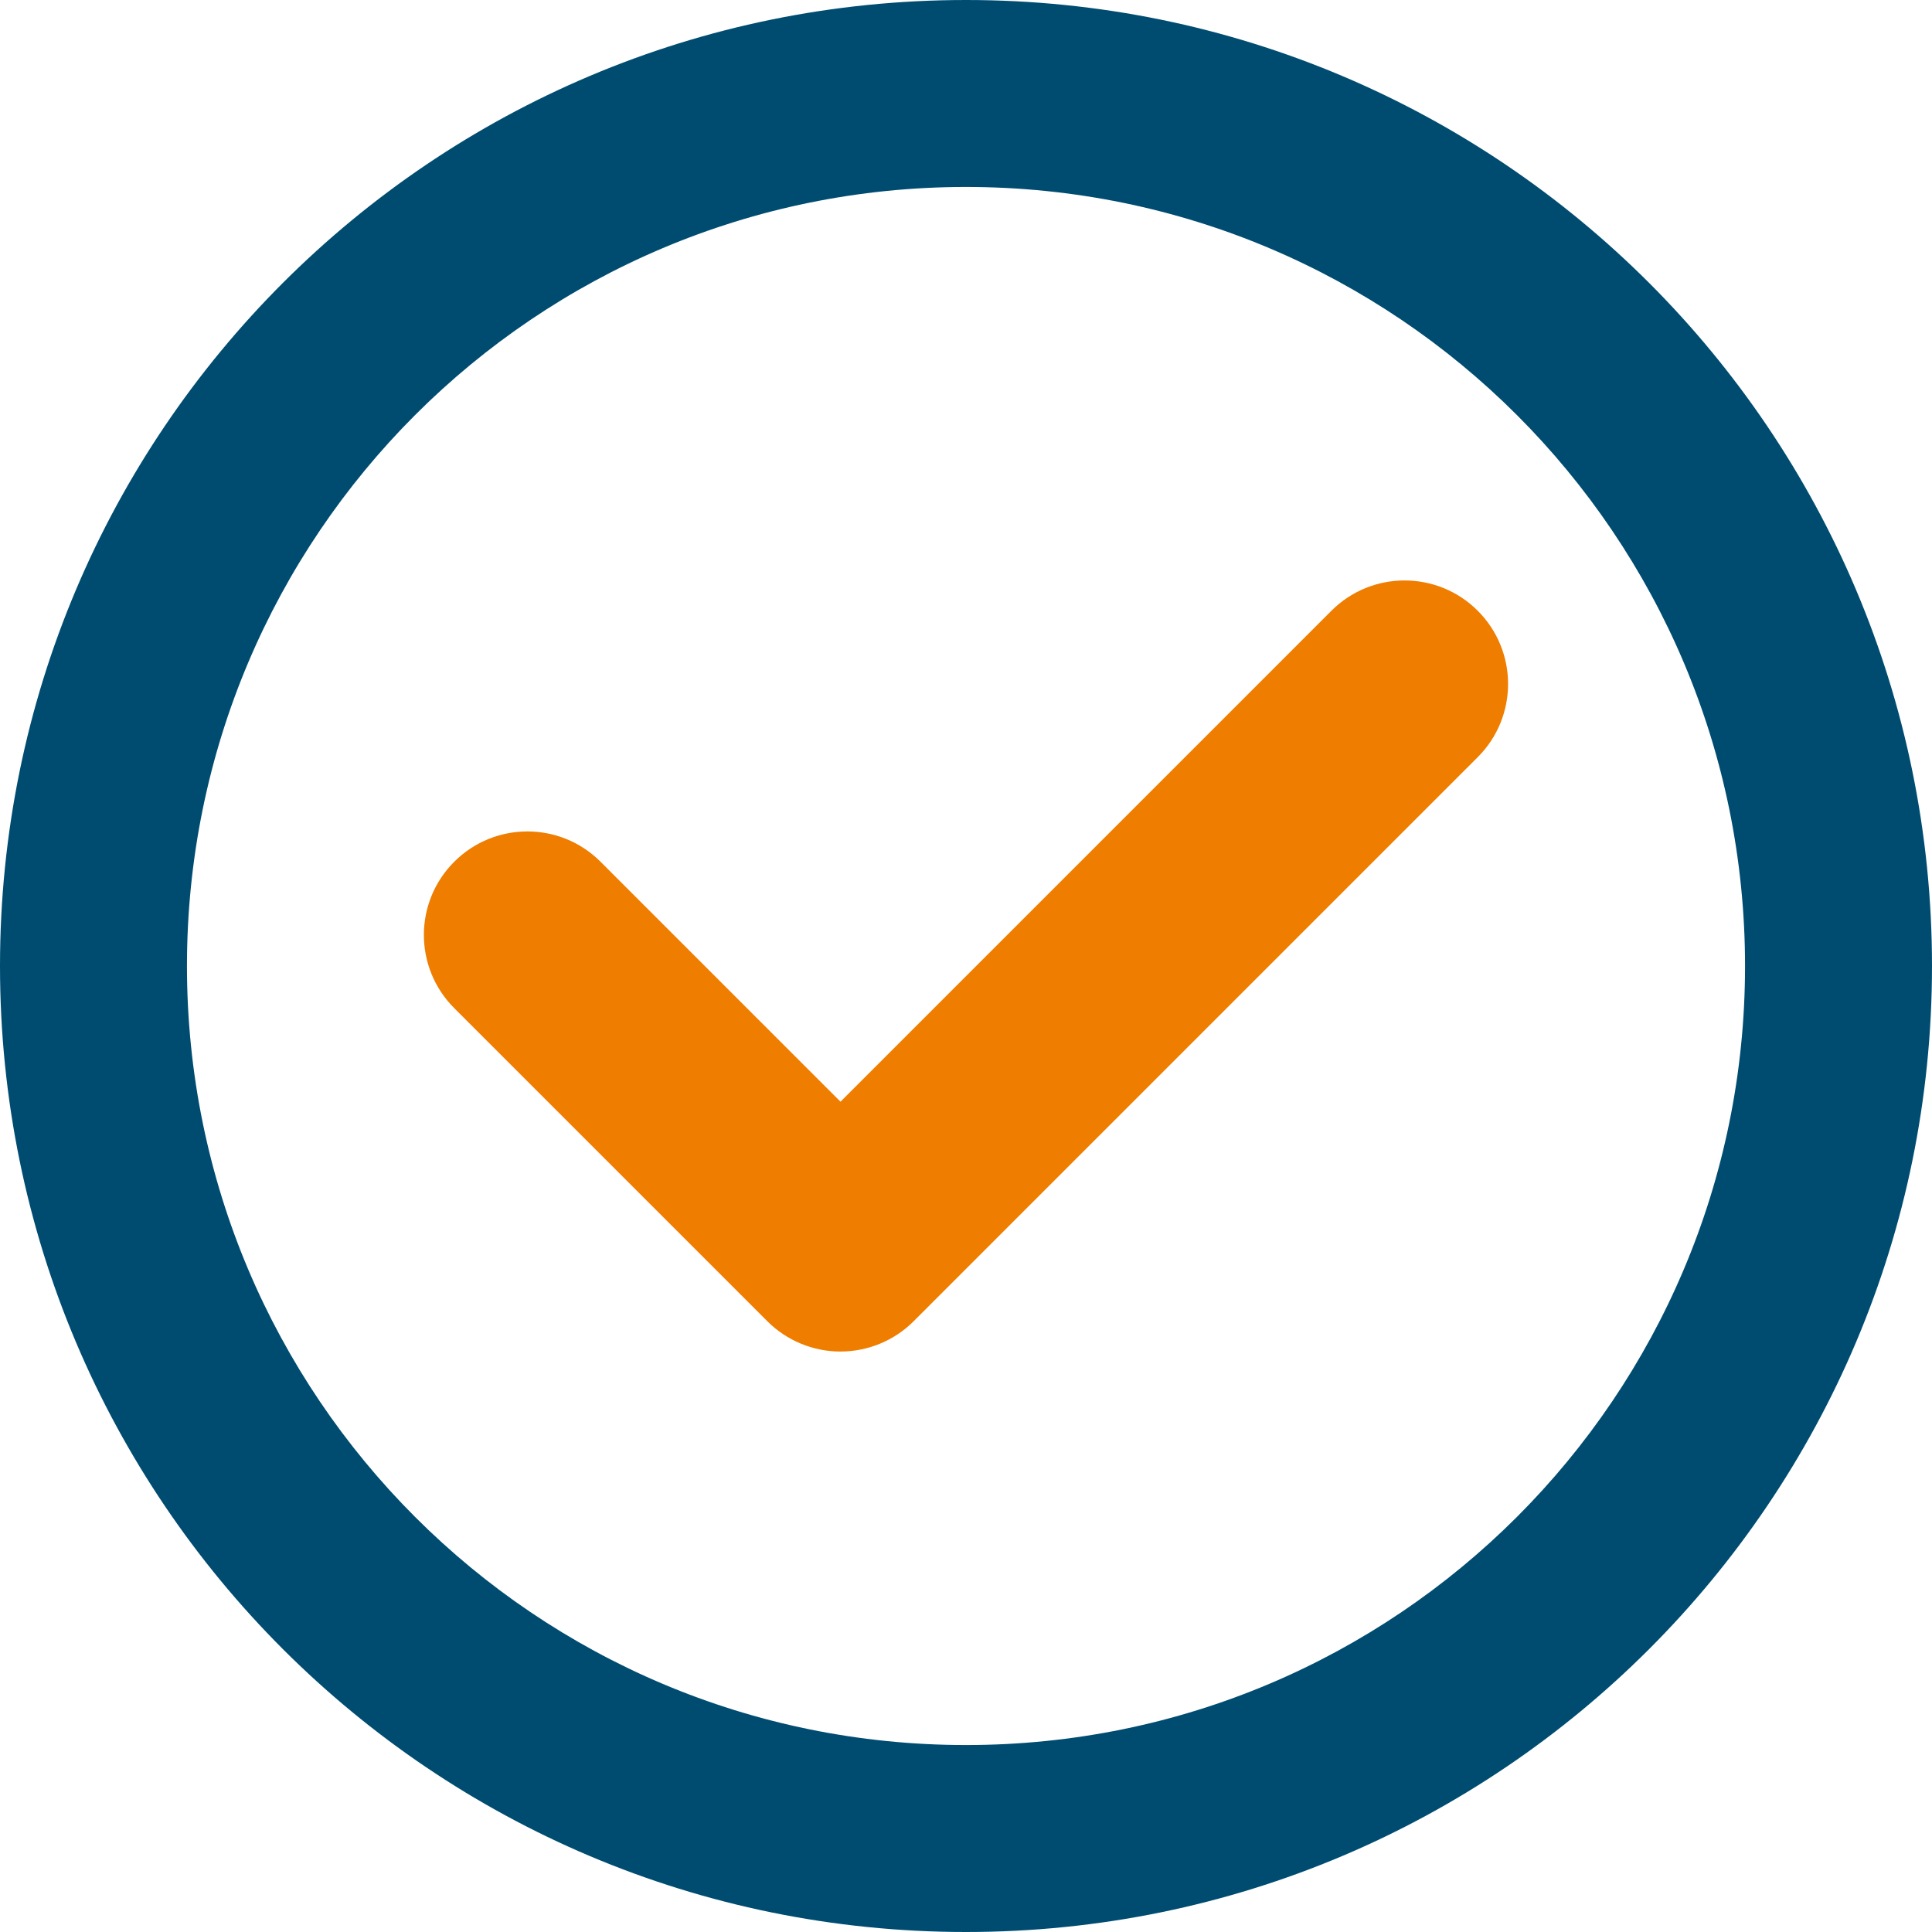
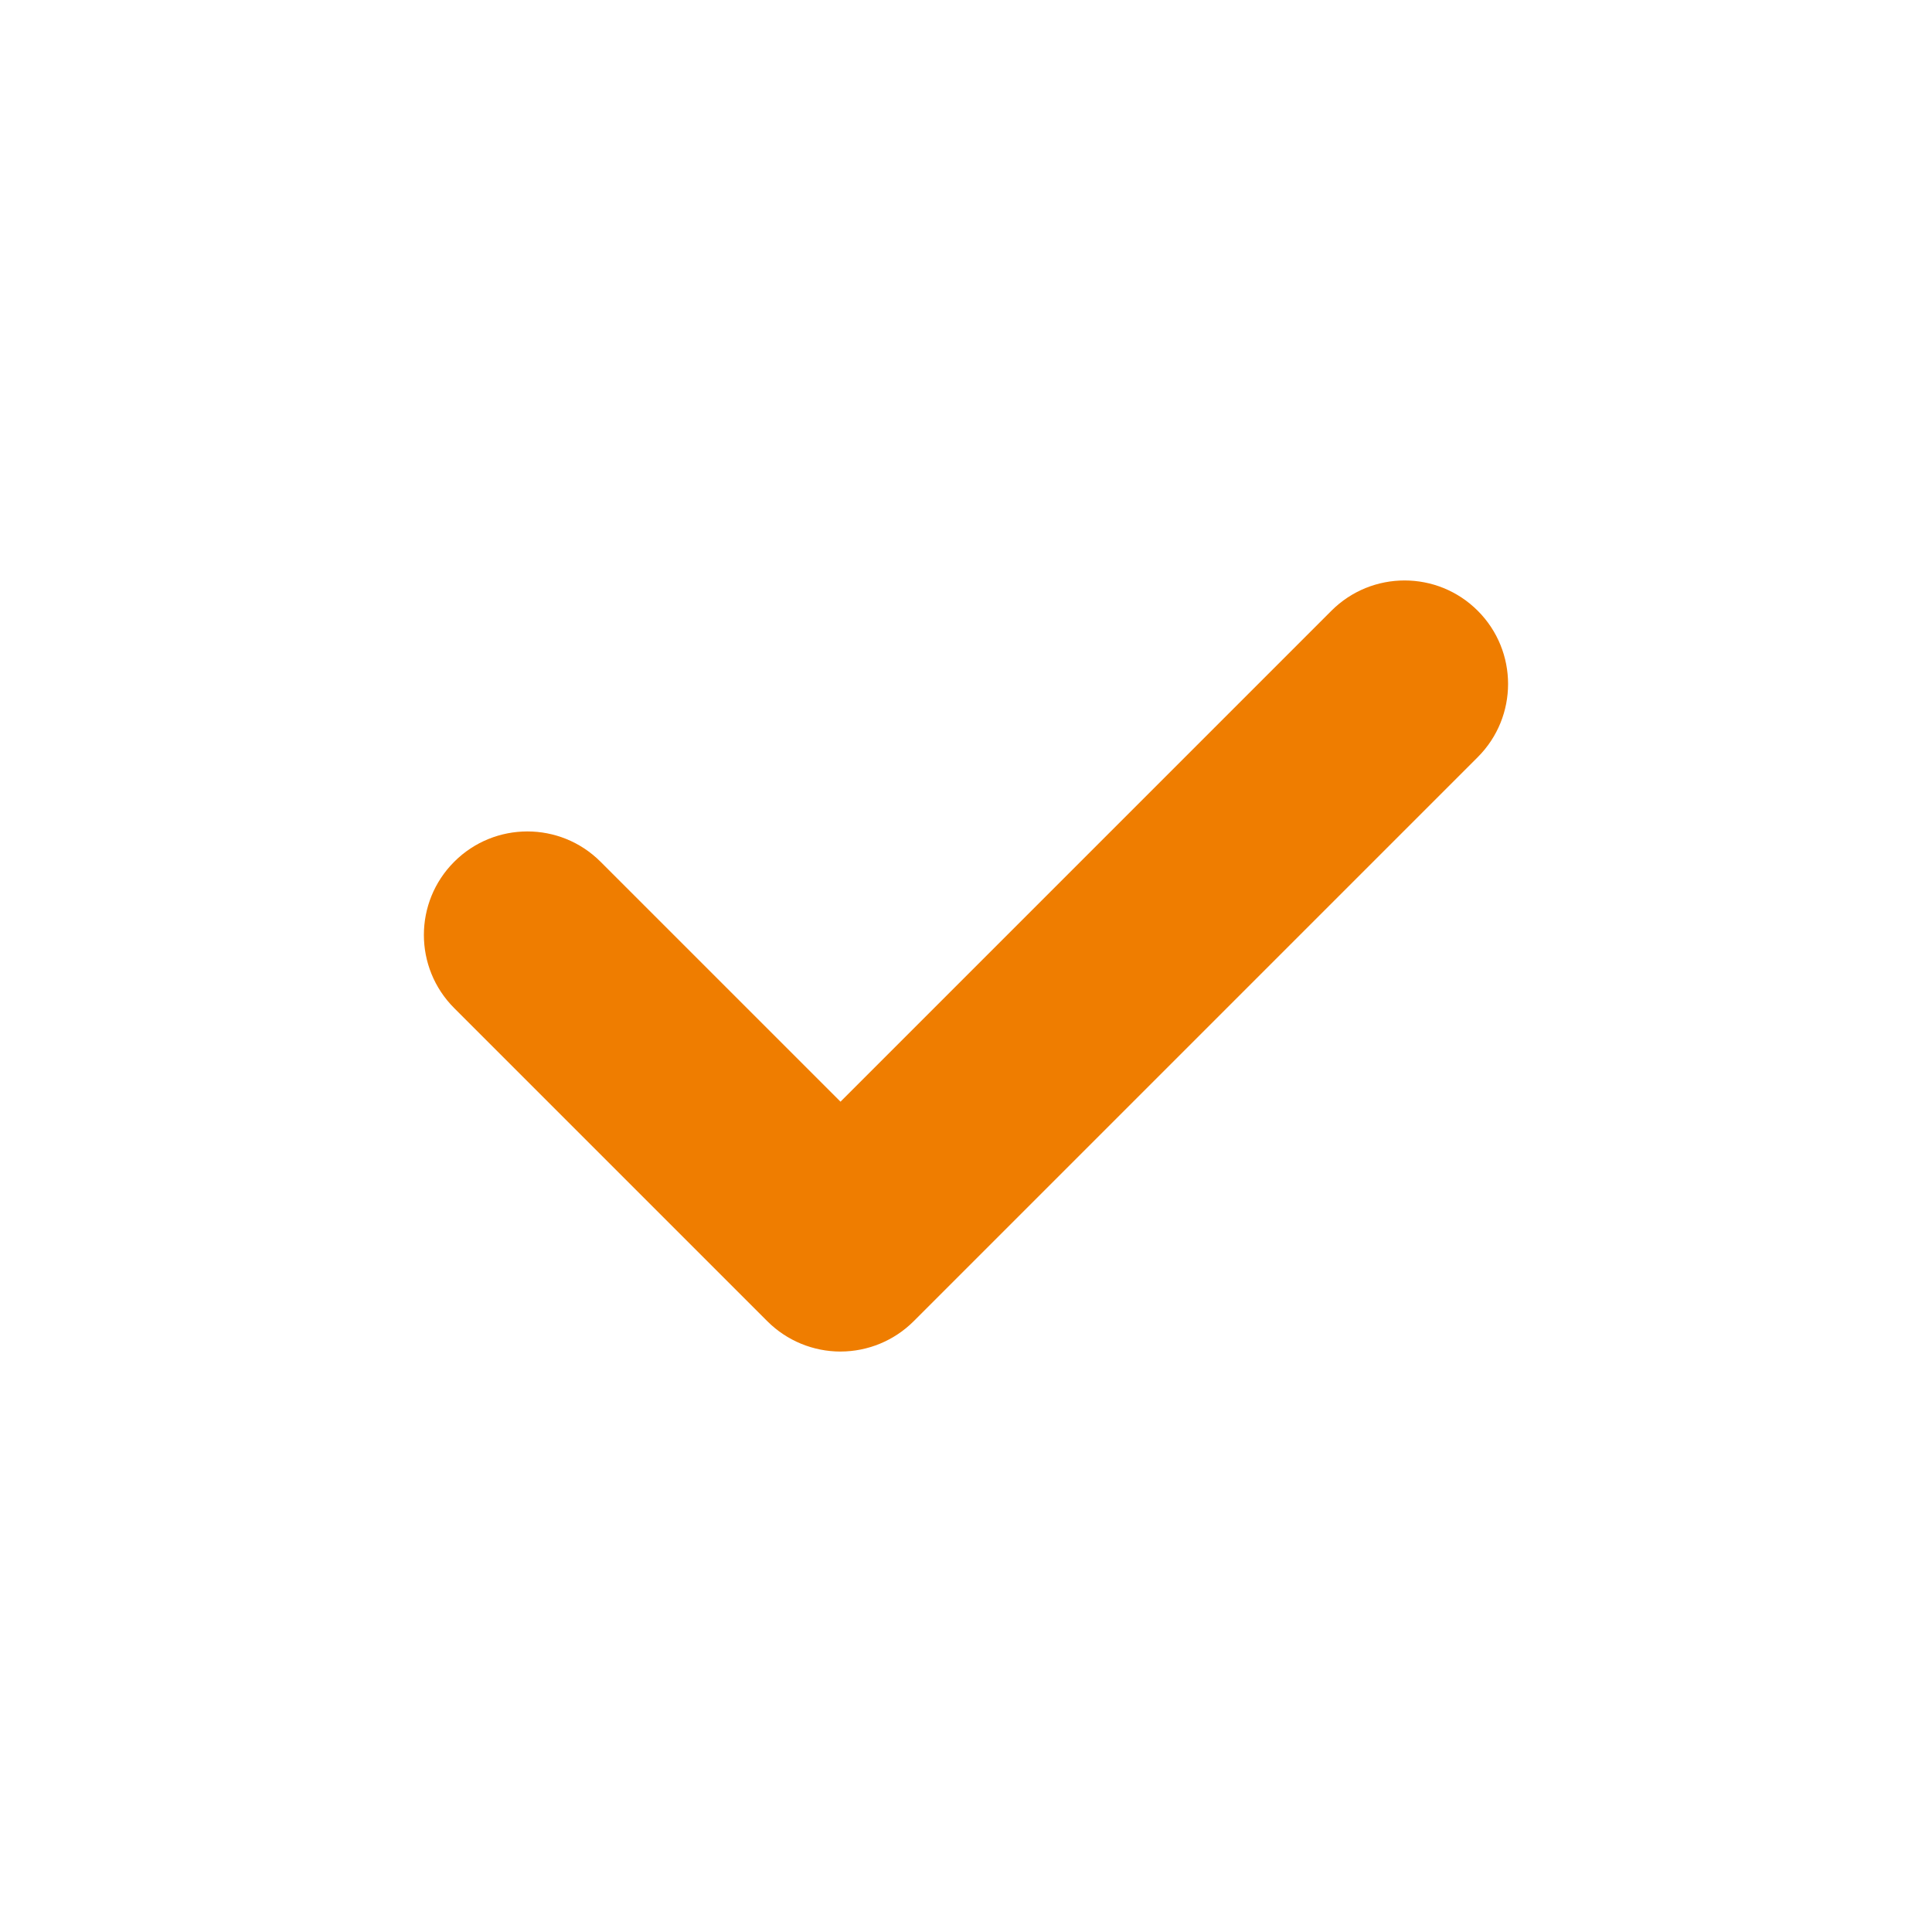
<svg xmlns="http://www.w3.org/2000/svg" id="Layer_128" data-name="Layer 128" viewBox="0 0 100 100">
  <defs>
    <style>
      .cls-1 {
        fill: #004c71;
      }

      .cls-2 {
        fill: #ef7d00;
      }
    </style>
  </defs>
-   <path class="cls-1" d="m50,0C22.379,0,0,22.379,0,50s22.379,50,50,50,50-22.379,50-50S77.621,0,50,0Zm0,90.323c-22.278,0-40.323-18.044-40.323-40.323S27.722,9.677,50,9.677s40.323,18.044,40.323,40.323-18.044,40.323-40.323,40.323Z" />
  <path class="cls-2" d="m43.505,69.956c-1.42,0-2.783-.564-3.788-1.569l-16.207-16.207c-2.093-2.092-2.093-5.484,0-7.575,2.091-2.093,5.484-2.093,7.575,0l12.419,12.418,25.408-25.409c2.093-2.093,5.485-2.092,7.576-.001,2.093,2.093,2.093,5.484.001,7.576l-29.197,29.197c-1.005,1.005-2.367,1.569-3.789,1.569Z" />
</svg>